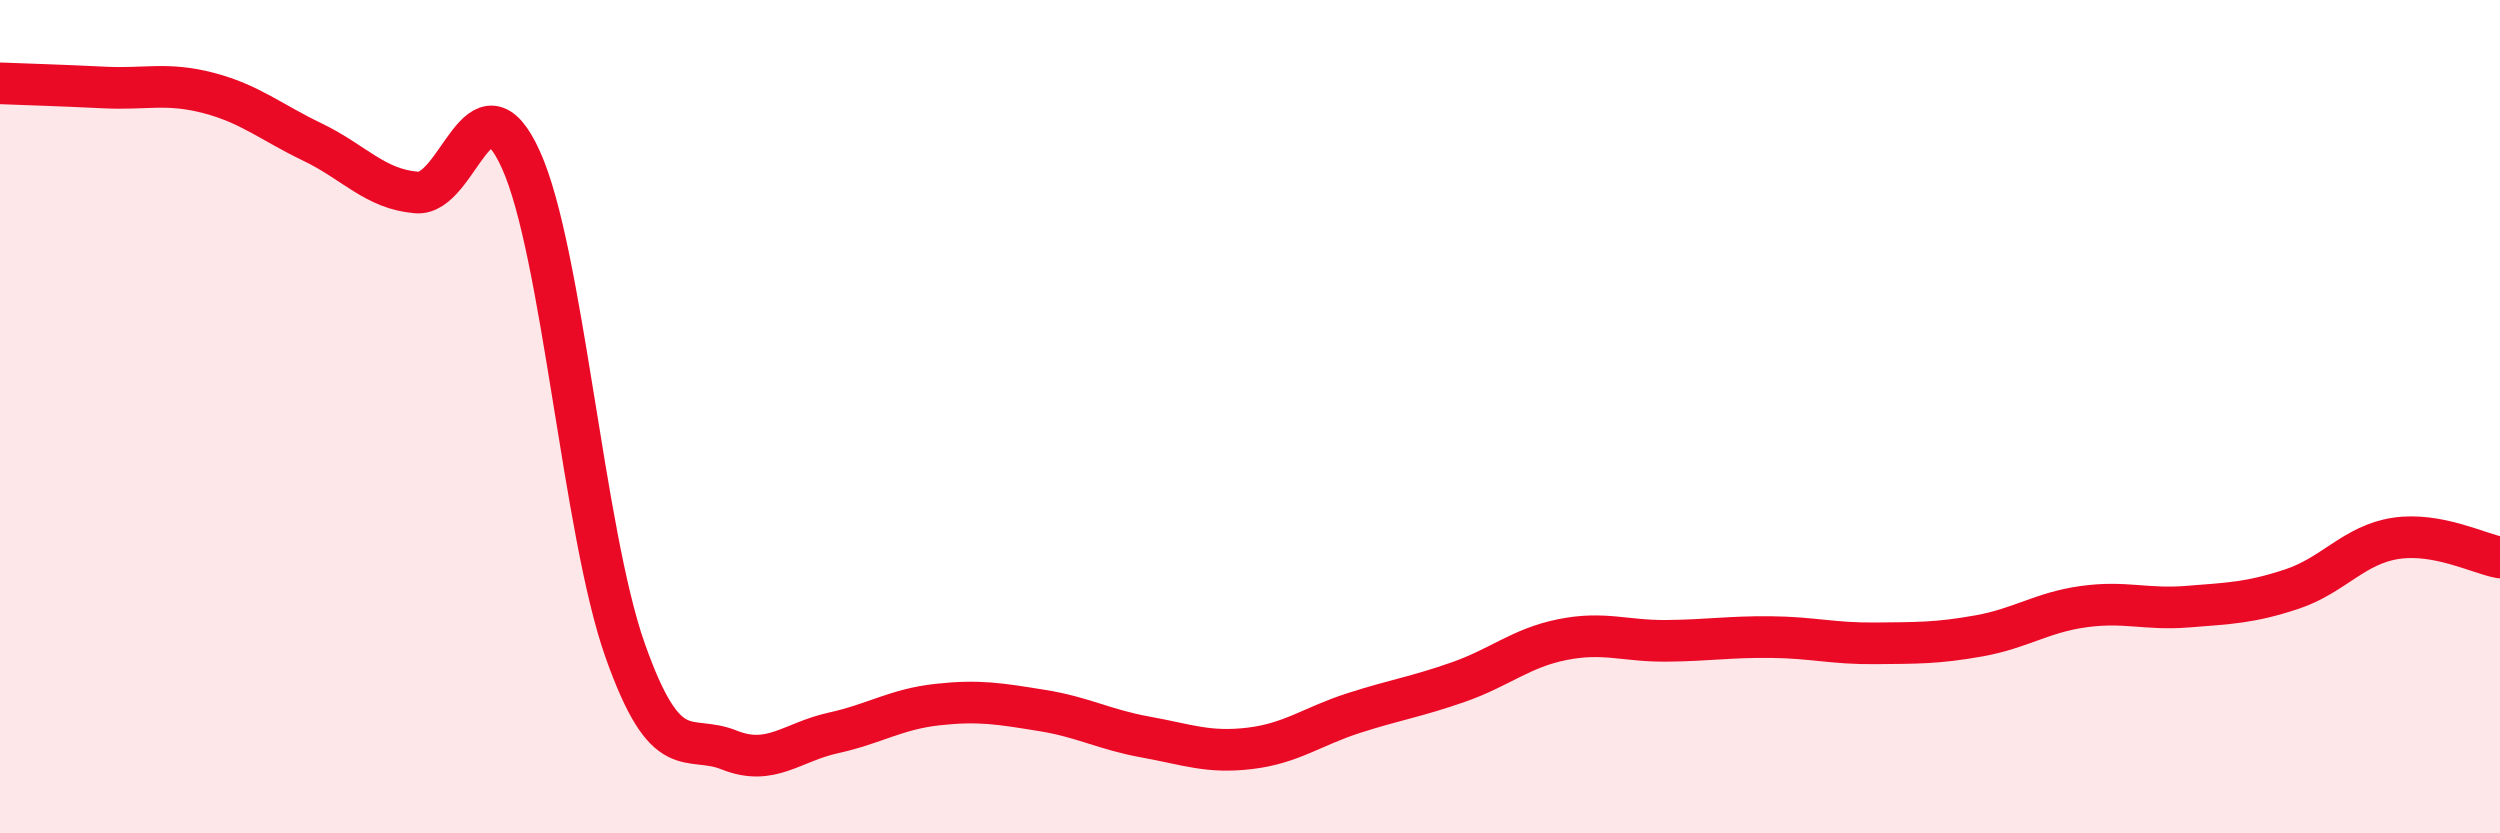
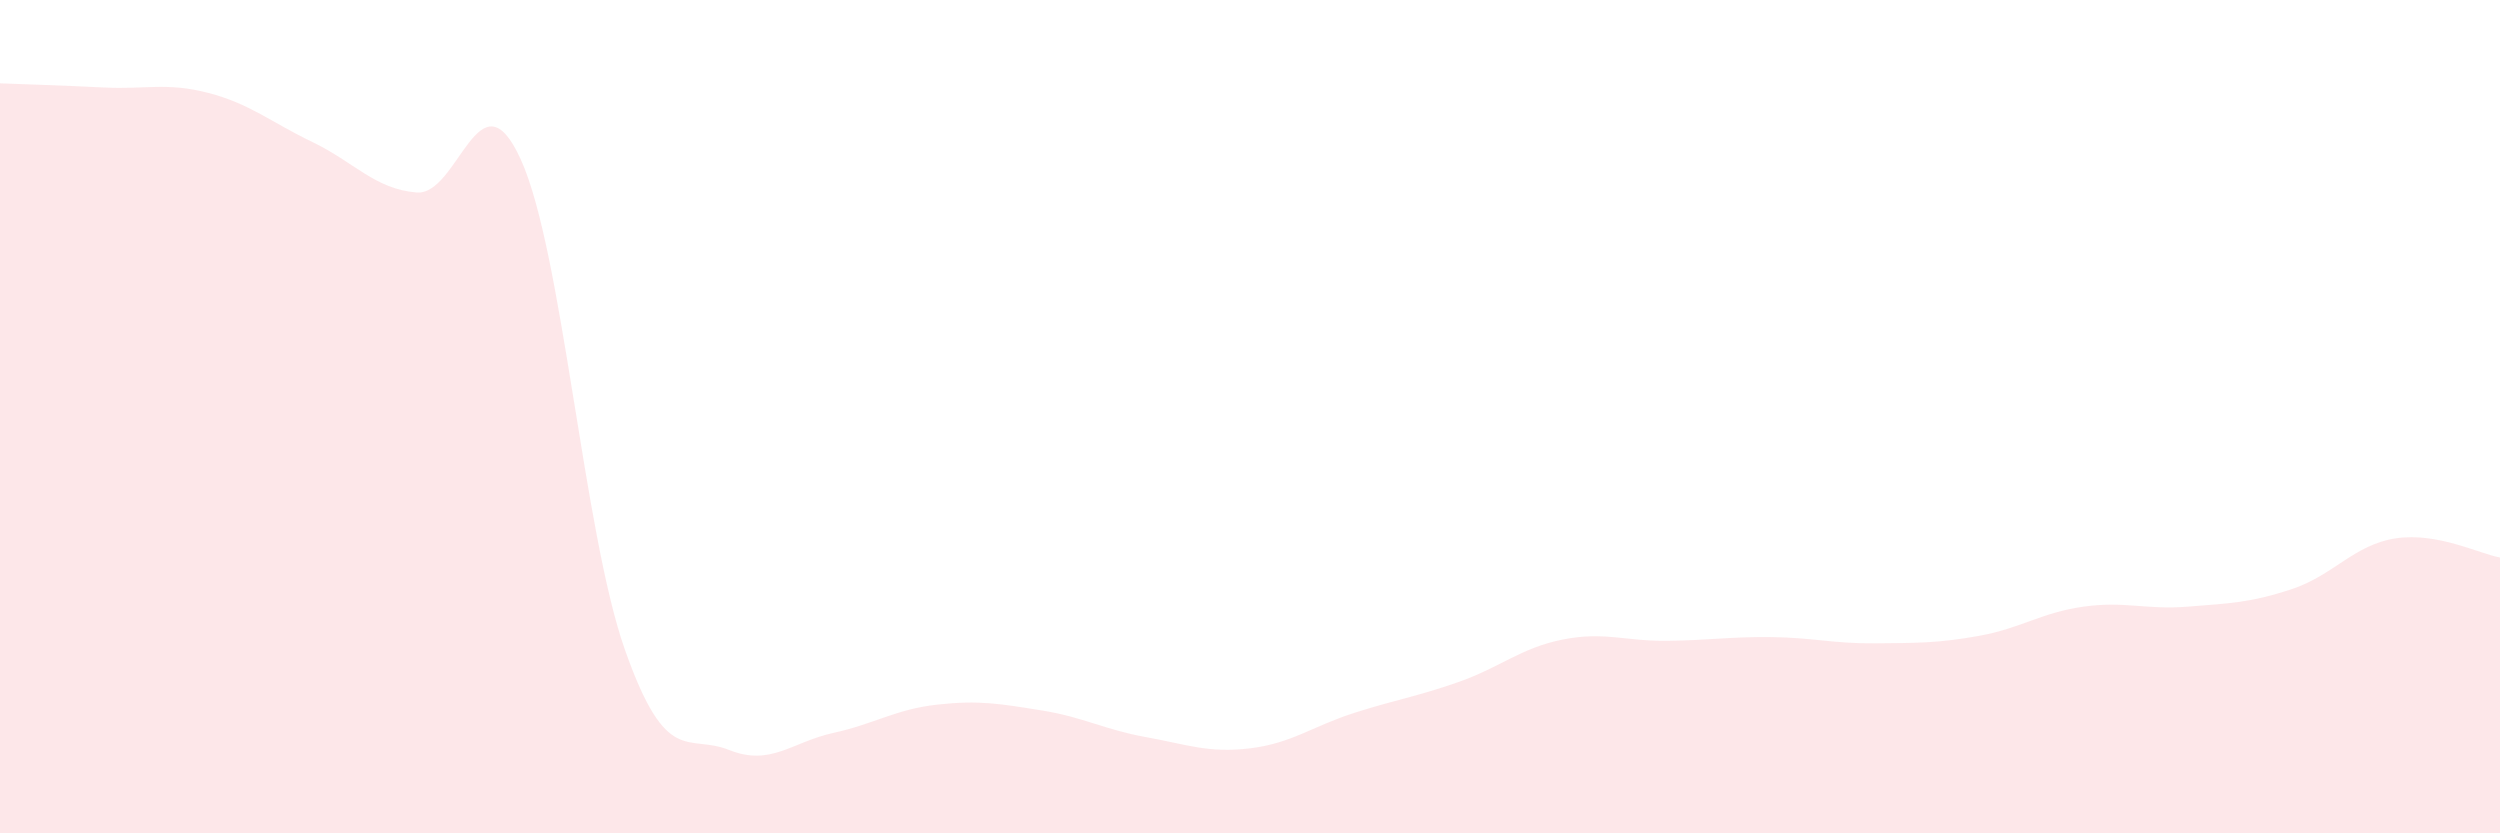
<svg xmlns="http://www.w3.org/2000/svg" width="60" height="20" viewBox="0 0 60 20">
  <path d="M 0,2 C 0.5,2.02 1.5,2.05 2.5,2.1 C 3.5,2.15 4,1.97 5,2.23 C 6,2.49 6.5,2.93 7.5,3.41 C 8.5,3.89 9,4.54 10,4.62 C 11,4.7 11.5,1.63 12.5,3.83 C 13.5,6.03 14,12.77 15,15.6 C 16,18.43 16.5,17.6 17.5,18 C 18.5,18.4 19,17.81 20,17.59 C 21,17.37 21.5,17.02 22.5,16.91 C 23.5,16.8 24,16.89 25,17.05 C 26,17.21 26.5,17.51 27.5,17.69 C 28.5,17.87 29,18.08 30,17.96 C 31,17.84 31.5,17.43 32.5,17.11 C 33.5,16.79 34,16.72 35,16.37 C 36,16.02 36.5,15.55 37.5,15.35 C 38.5,15.15 39,15.39 40,15.38 C 41,15.37 41.5,15.28 42.5,15.29 C 43.5,15.3 44,15.45 45,15.44 C 46,15.43 46.5,15.44 47.5,15.26 C 48.5,15.08 49,14.7 50,14.56 C 51,14.42 51.5,14.64 52.5,14.56 C 53.5,14.48 54,14.47 55,14.14 C 56,13.81 56.5,13.07 57.5,12.92 C 58.5,12.77 59.5,13.29 60,13.38L60 20L0 20Z" fill="#EB0A25" opacity="0.1" stroke-linecap="round" stroke-linejoin="round" />
-   <path d="M 0,2 C 0.5,2.02 1.5,2.05 2.5,2.1 C 3.5,2.15 4,1.97 5,2.23 C 6,2.49 6.5,2.93 7.5,3.41 C 8.5,3.89 9,4.54 10,4.62 C 11,4.7 11.5,1.63 12.5,3.83 C 13.5,6.03 14,12.77 15,15.6 C 16,18.43 16.5,17.6 17.5,18 C 18.5,18.4 19,17.81 20,17.59 C 21,17.37 21.5,17.02 22.5,16.91 C 23.5,16.8 24,16.89 25,17.05 C 26,17.21 26.5,17.51 27.5,17.69 C 28.5,17.87 29,18.08 30,17.96 C 31,17.84 31.5,17.43 32.5,17.11 C 33.5,16.79 34,16.72 35,16.37 C 36,16.02 36.5,15.55 37.5,15.35 C 38.5,15.15 39,15.39 40,15.38 C 41,15.37 41.5,15.28 42.5,15.29 C 43.5,15.3 44,15.45 45,15.44 C 46,15.43 46.5,15.44 47.5,15.26 C 48.5,15.08 49,14.7 50,14.56 C 51,14.42 51.5,14.64 52.5,14.56 C 53.5,14.48 54,14.47 55,14.14 C 56,13.81 56.5,13.07 57.5,12.92 C 58.5,12.77 59.5,13.29 60,13.38" stroke="#EB0A25" stroke-width="1" fill="none" stroke-linecap="round" stroke-linejoin="round" />
</svg>